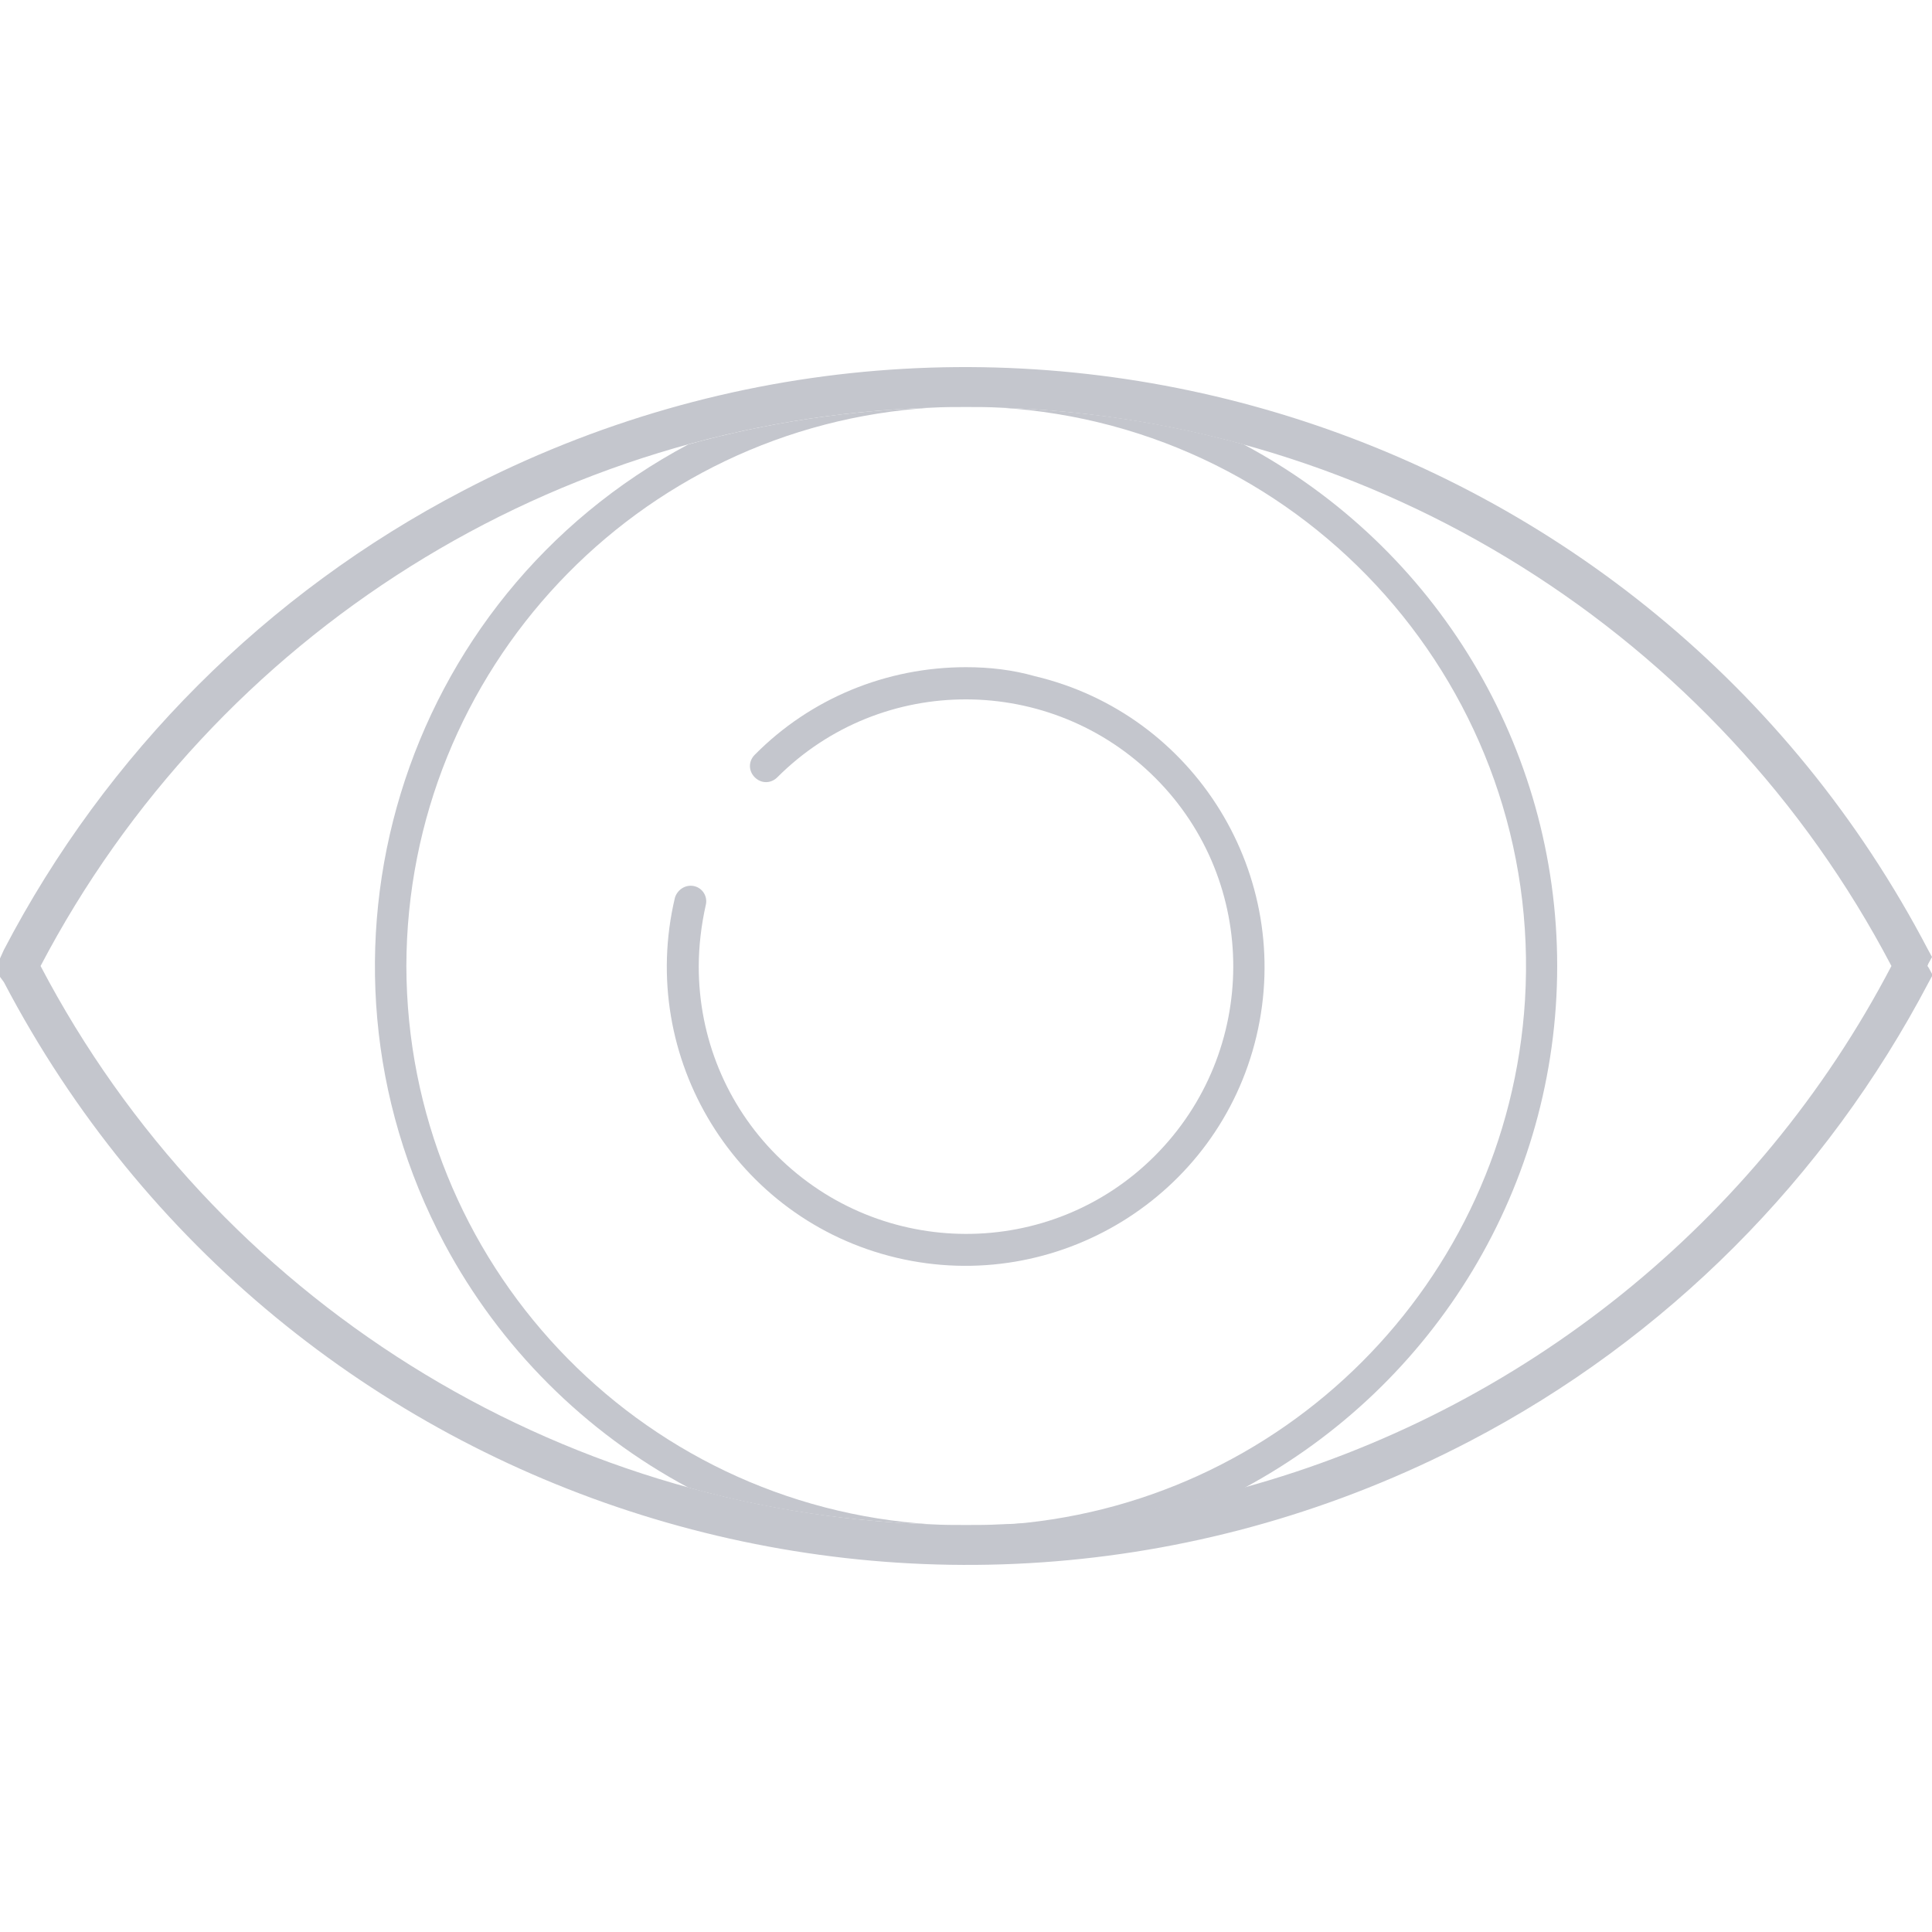
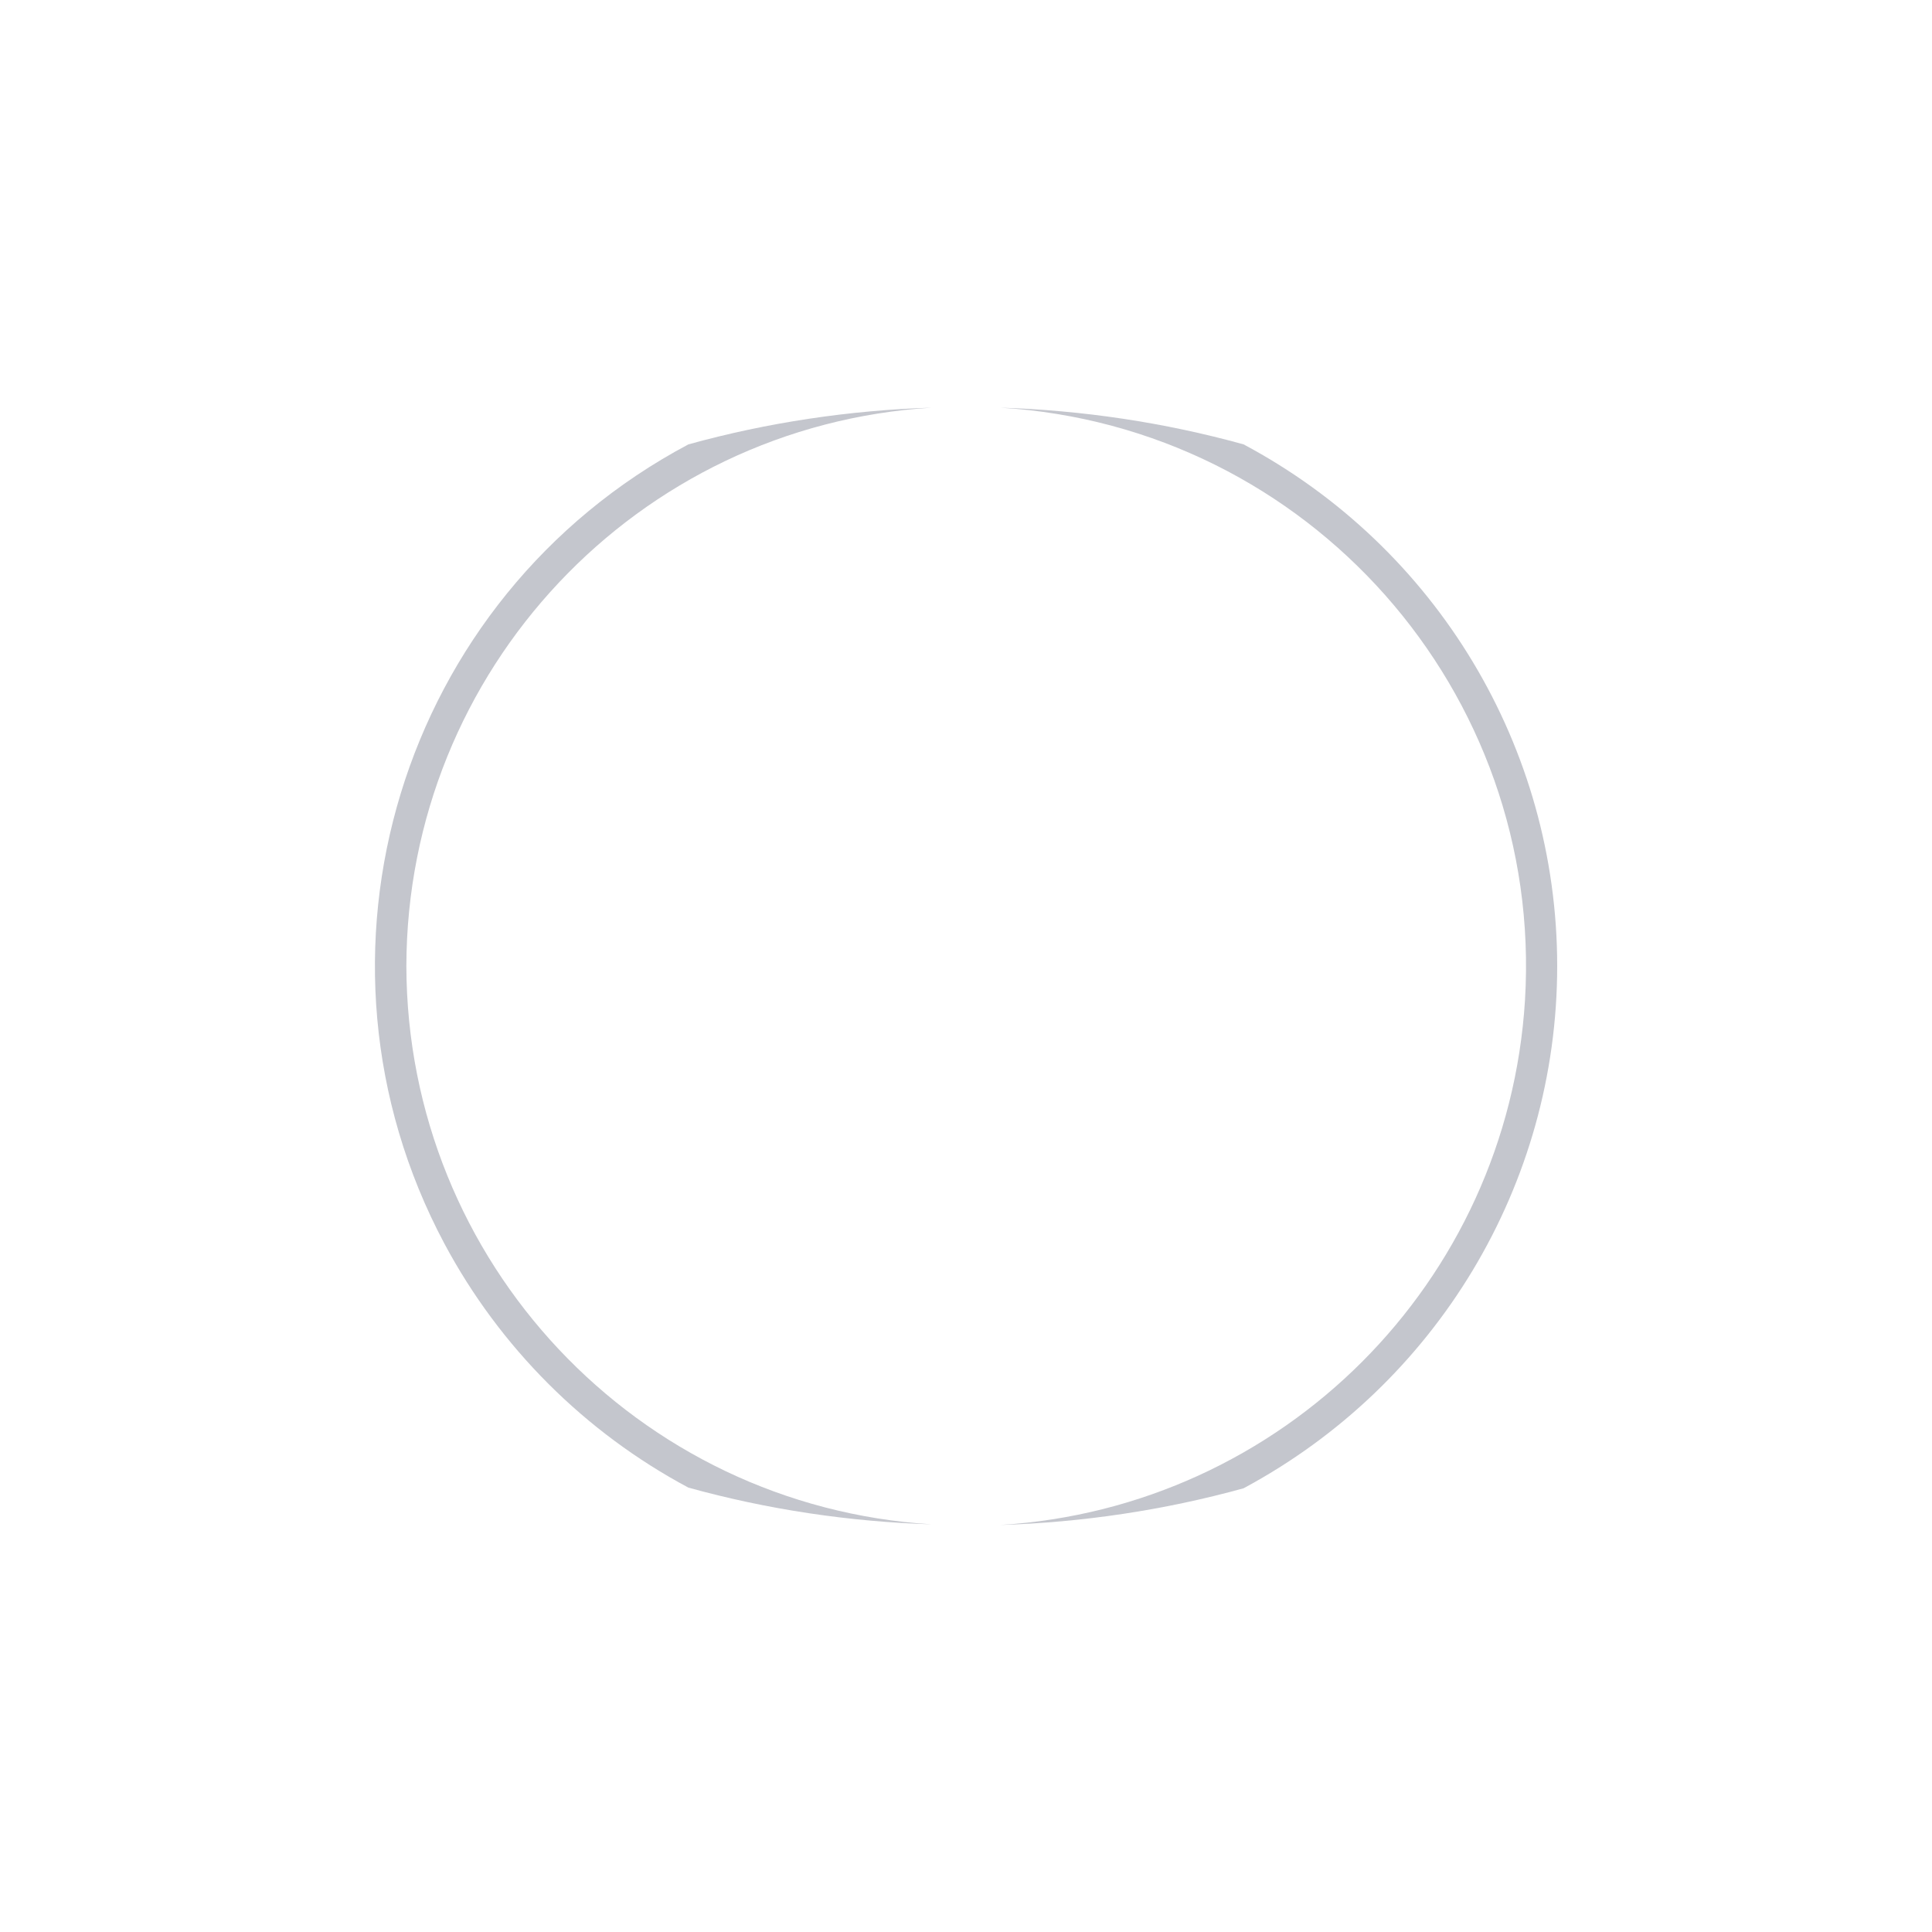
<svg xmlns="http://www.w3.org/2000/svg" version="1.1" id="Layer_1" x="0px" y="0px" viewBox="0 0 300 300" style="enable-background:new 0 0 300 300;" xml:space="preserve">
  <style type="text/css">
	.st0{fill:none;}
	.st1{fill:#C4C6CD;}
</style>
  <g id="Dashboard">
    <path class="st0" d="M193.1,69c44.7,23.8,61.7,79.4,37.9,124.1c-8.6,16.1-21.8,29.3-37.9,37.9c43.3-11.9,79.7-41.2,100.6-81   C272.9,110.2,236.4,80.9,193.1,69z" />
    <path class="st0" d="M236.9,150c-0.1-45.9-35.8-83.9-81.6-86.7c-1.8-0.1-3.5-0.1-5.3-0.1s-3.5,0-5.3,0.1   c-47.9,2.9-84.4,44.1-81.5,92c2.7,43.8,37.6,78.8,81.5,81.5c1.8,0.1,3.5,0.1,5.3,0.1s3.5,0,5.3-0.1   C201.1,233.9,236.8,195.9,236.9,150z M150,196.4c-25.6,0-46.4-20.7-46.4-46.4c0-3.6,0.4-7.3,1.3-10.8c0.3-1.3,1.6-2.1,3-1.8   c1.3,0.3,2.1,1.6,1.8,2.9c-5.3,22.3,8.5,44.7,30.8,50c22.3,5.3,44.7-8.5,50-30.8c5.3-22.3-8.5-44.7-30.8-50   c-3.2-0.8-6.4-1.1-9.6-1.1c-11,0-21.5,4.3-29.3,12.1c-1,1-2.5,1-3.5,0s-1-2.5,0-3.5l0,0c18.2-18.1,47.6-18.1,65.7,0.1   s18.1,47.6-0.1,65.7C174.1,191.6,162.3,196.4,150,196.4z" />
    <path class="st0" d="M58.2,150c0-33.9,18.7-65,48.7-81C63.6,80.9,27.1,110.2,6.2,150c20.9,39.8,57.3,69.1,100.6,81   C76.9,215,58.2,183.9,58.2,150z" />
    <path class="st1" d="M63.1,150c0.1-45.9,35.8-83.9,81.6-86.7c-12.8,0.4-25.5,2.3-37.8,5.7C62.1,92.8,45.2,148.4,69,193.1   c8.6,16.1,21.8,29.3,37.9,37.9c12.3,3.4,25,5.3,37.8,5.7C98.9,233.9,63.2,195.9,63.1,150z" />
    <path class="st1" d="M241.8,150c0-33.9-18.7-65-48.7-81c-12.3-3.4-25-5.3-37.8-5.7c47.9,2.9,84.4,44.1,81.5,92   c-2.7,43.8-37.6,78.8-81.5,81.5c12.8-0.4,25.5-2.3,37.8-5.7C223.1,215,241.8,183.9,241.8,150z" />
-     <path class="st1" d="M150,103.6c-12.3,0-24.1,4.8-32.8,13.6c-1,1-1,2.5,0,3.5s2.5,1,3.5,0l0,0c16.2-16.2,42.5-16.1,58.7,0.1   s16.1,42.5-0.1,58.7s-42.5,16.1-58.7-0.1c-7.8-7.8-12.1-18.3-12.1-29.3c0-3.2,0.4-6.5,1.1-9.6c0.3-1.3-0.5-2.6-1.8-2.9   c-1.3-0.3-2.6,0.5-3,1.8c-5.9,24.9,9.5,50,34.4,55.9s50-9.5,55.9-34.4s-9.5-50-34.4-55.9C157.2,104,153.6,103.6,150,103.6z" />
-     <path class="st1" d="M299.3,150c0-0.1,0.1-0.2,0.1-0.3l0.6-1.1l-0.6-1.1C256.3,65,154.4,33.1,71.9,76.2   C41.4,92.1,16.5,117,0.6,147.5l-1.4,3.1l1.4,1.9c43.2,82.5,145,114.4,227.6,71.3c30.5-15.9,55.3-40.8,71.3-71.3l0.6-1.1l-0.6-1.1   L299.3,150z M0.7,149.9L0.7,149.9C0.7,150,0.7,150,0.7,149.9z M193.1,231c-12.3,3.4-25,5.3-37.8,5.7c-1.8,0.1-3.5,0.1-5.3,0.1   s-3.5,0-5.3-0.1c-58.4-1.9-111.3-35-138.4-86.7c27.1-51.7,80-84.9,138.4-86.7c1.8-0.1,3.5-0.1,5.3-0.1c1.8,0,3.5,0,5.3,0.1   c58.4,1.9,111.3,35,138.4,86.7C272.9,189.8,236.4,219.1,193.1,231z" />
  </g>
</svg>